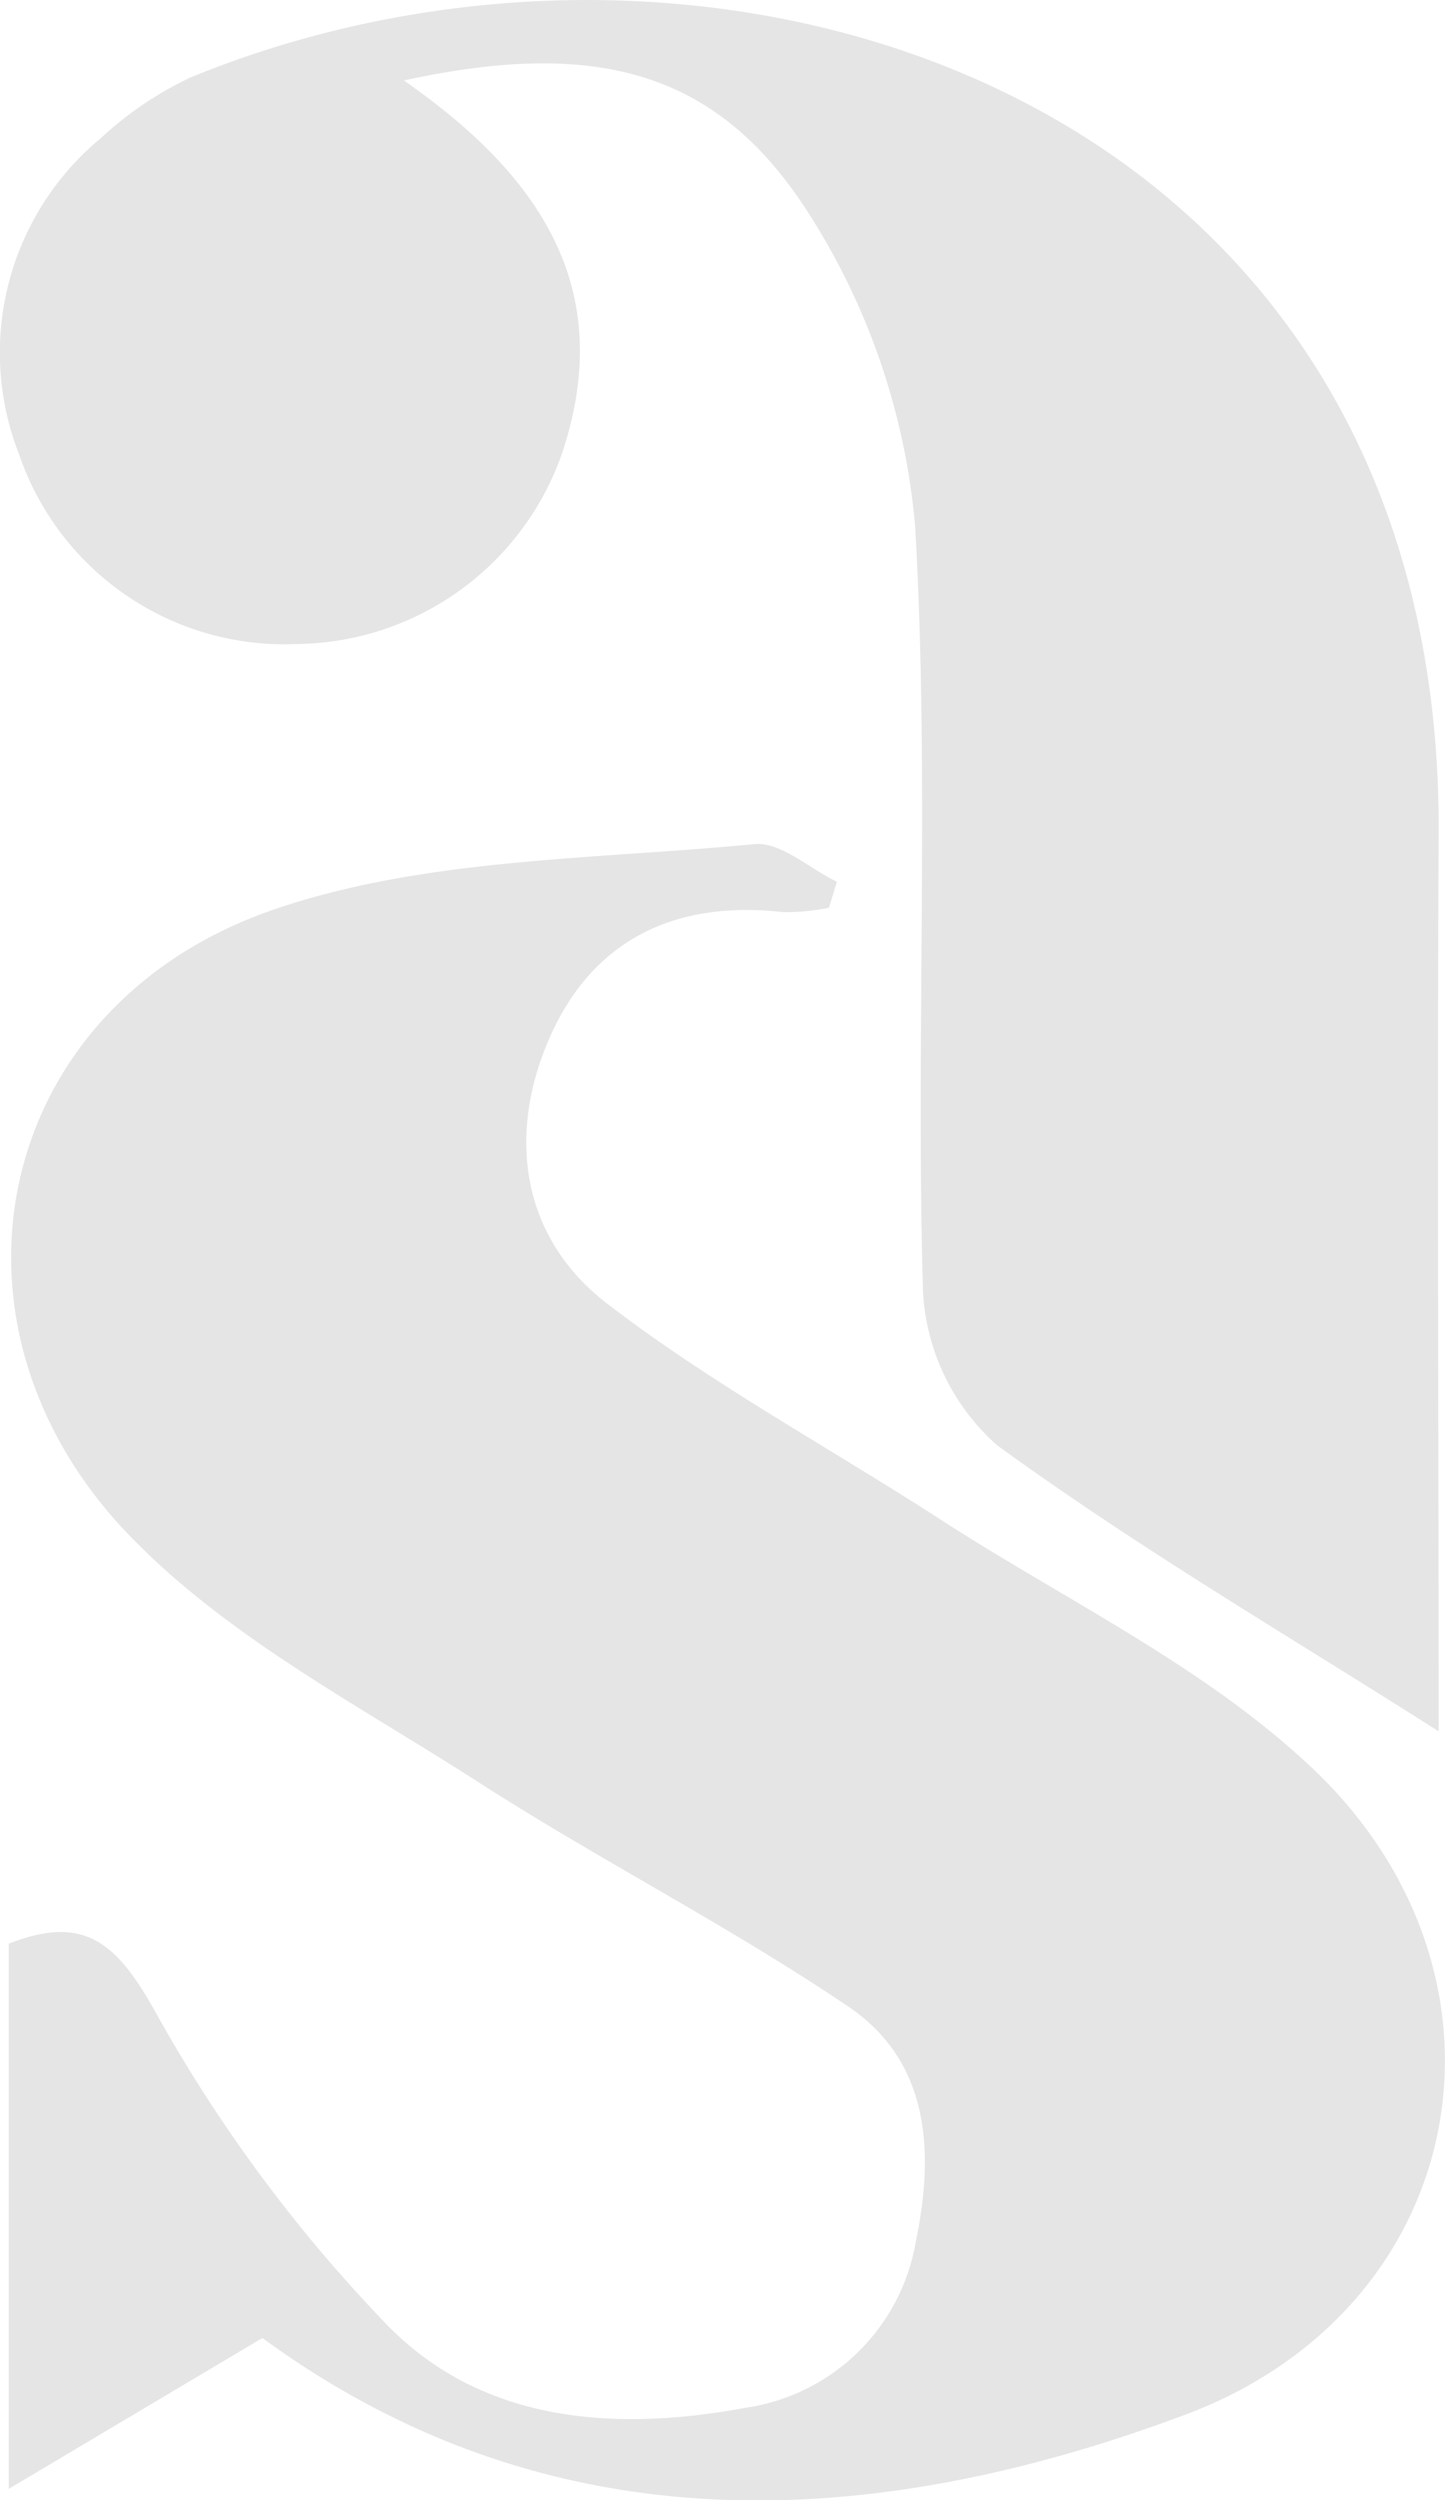
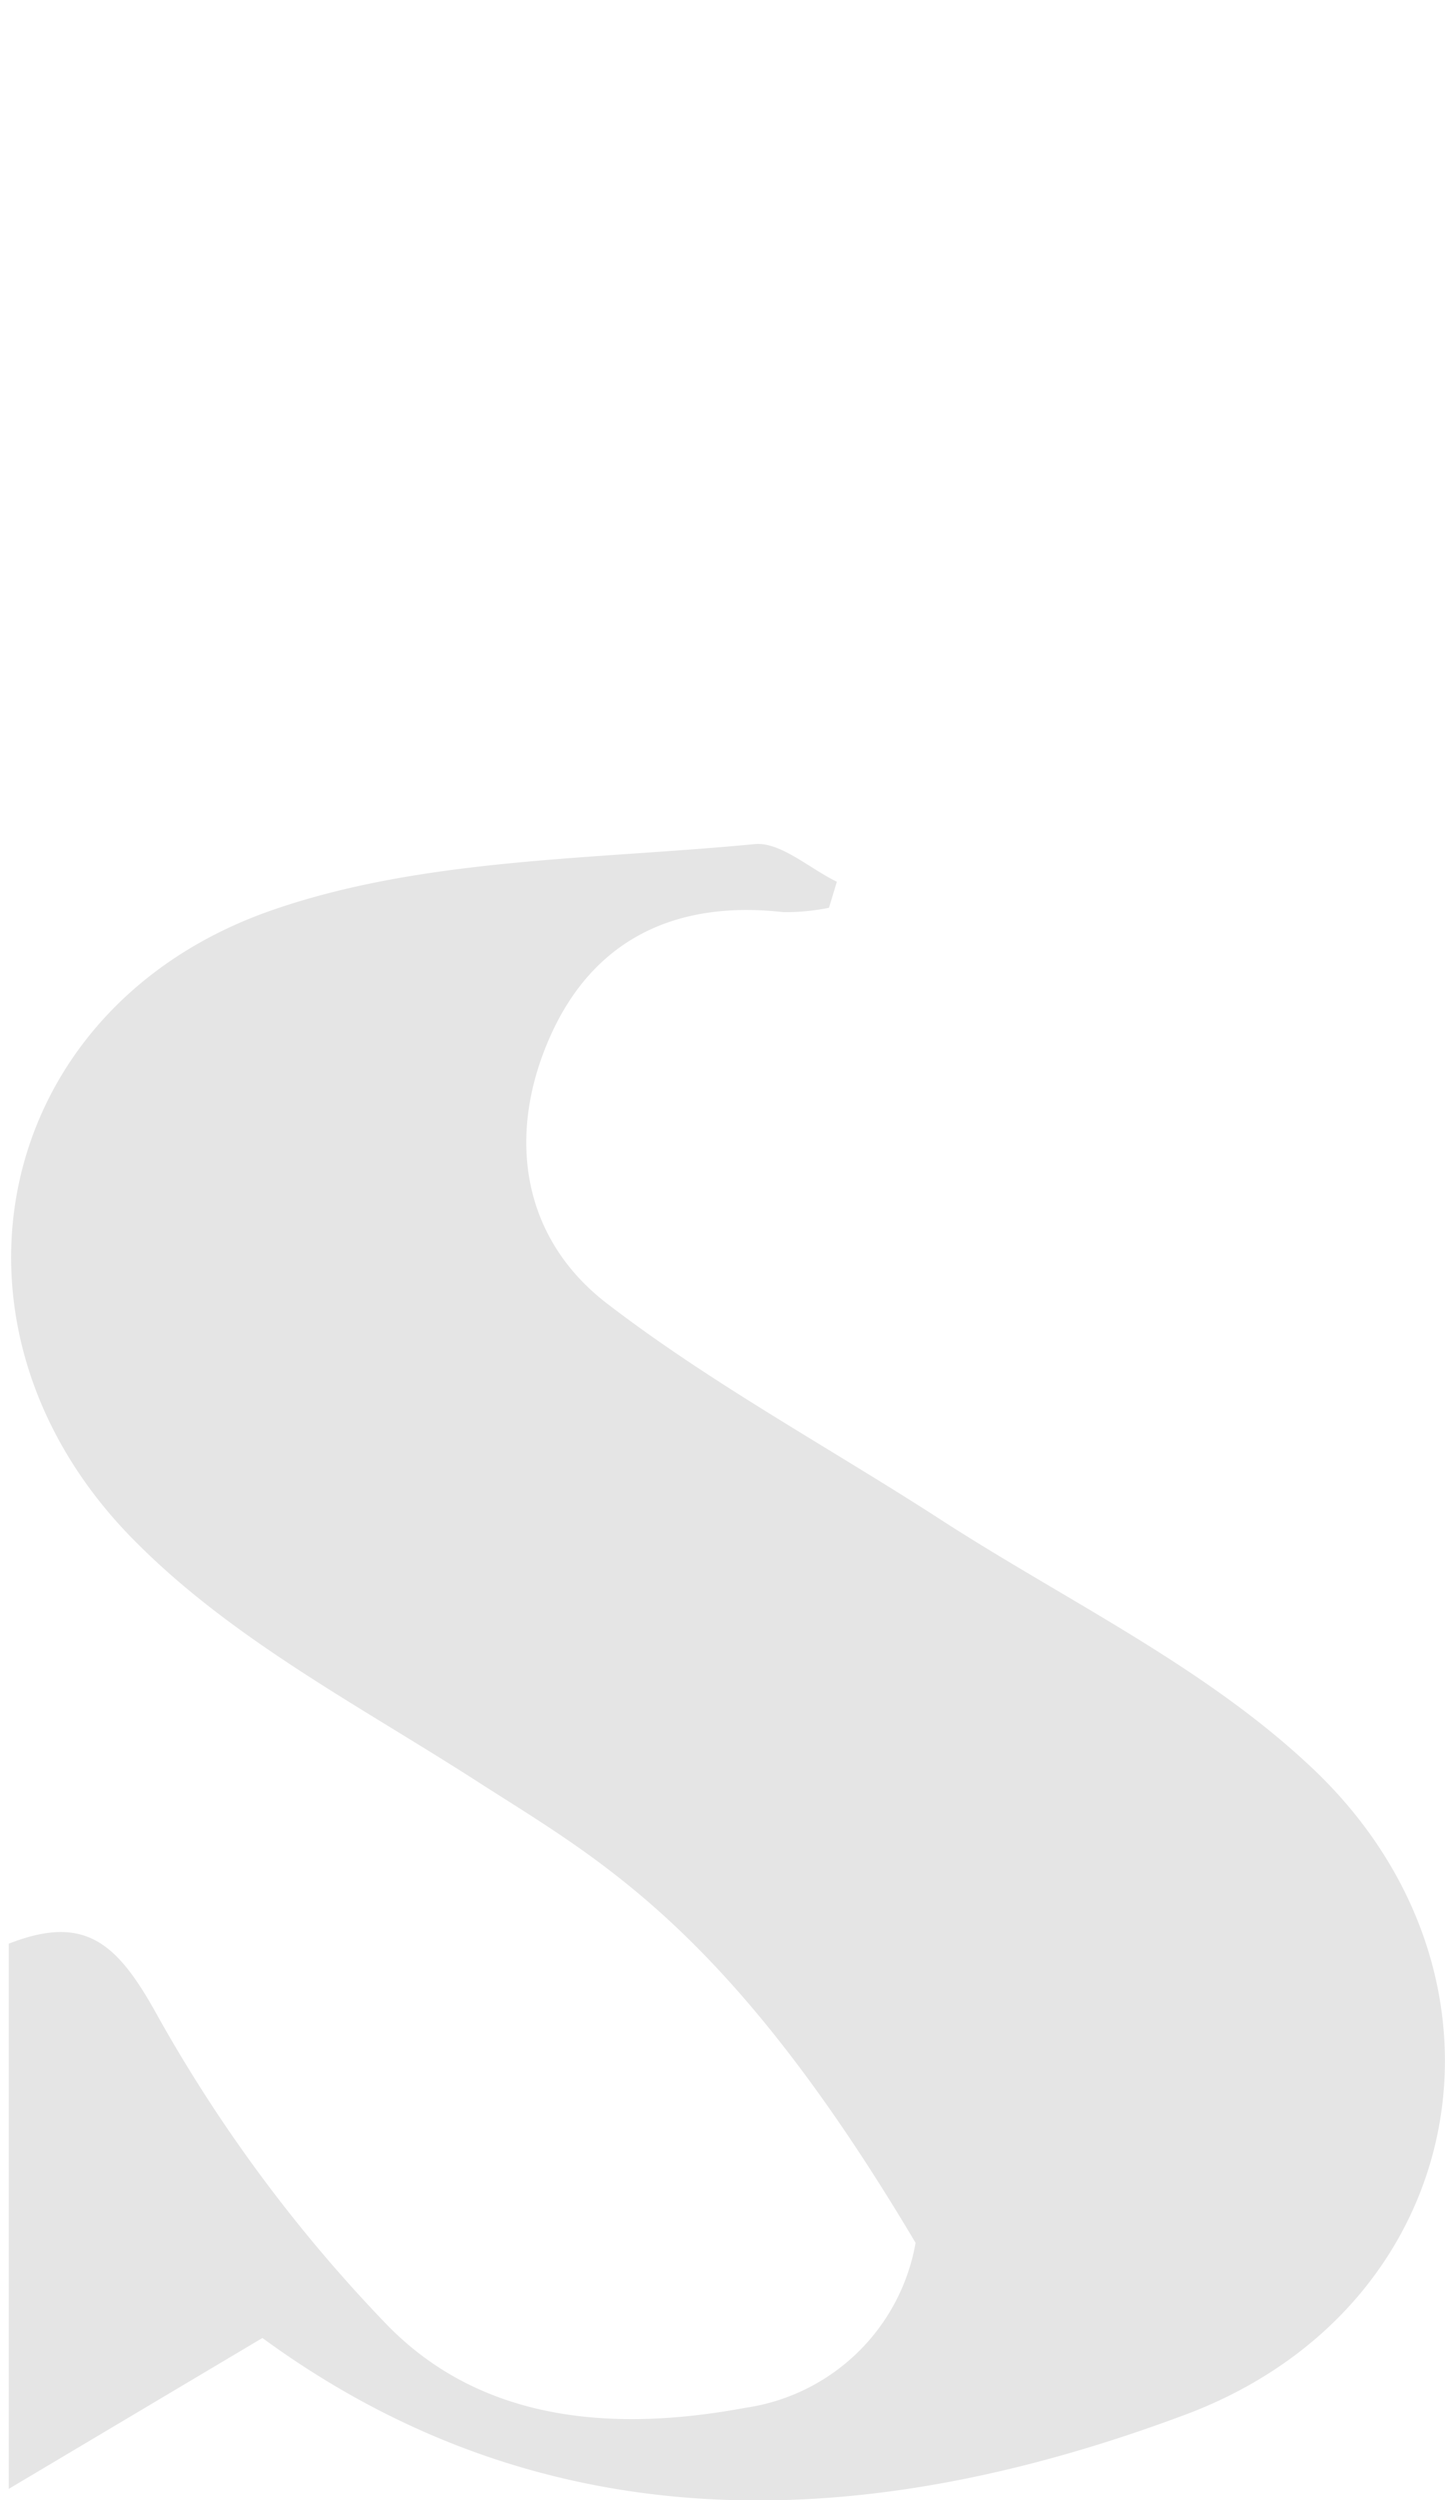
<svg xmlns="http://www.w3.org/2000/svg" viewBox="0 0 66.08 114.32">
  <defs>
    <style>.cls-1{fill:#e5e5e5;}</style>
  </defs>
  <title>Fichier 3</title>
  <g id="Calque_2" data-name="Calque 2">
    <g id="Calque_1-2" data-name="Calque 1">
-       <path class="cls-1" d="M12,106.91l-11.6,6.9V88.88c3.45-1.35,4.93-.08,6.74,3.18A68.51,68.51,0,0,0,17.7,106.31c4.37,4.49,10.46,4.9,16.4,3.79a9.24,9.24,0,0,0,7.77-7.54c.85-4.09.7-8.29-3.13-10.84C33.23,88,27.31,85,21.73,81.4,16.43,78,10.7,75,6.3,70.6c-9.81-9.68-6.77-24.54,6.2-29,6.87-2.37,14.62-2.29,22-3,1.18-.12,2.51,1.11,3.77,1.72l-.36,1.19a10,10,0,0,1-2.09.2c-4.85-.55-8.64,1.19-10.64,5.64s-1.4,9.19,2.57,12.25c4.84,3.72,10.28,6.65,15.44,10,5.57,3.58,11.73,6.54,16.55,11,10.28,9.4,7.72,24.66-5.28,29.72C40,115.79,25.23,116.59,12,106.91Z" />
-       <path class="cls-1" d="M18.47,3.68c6.41,4.46,9.67,9.65,7.25,17a13,13,0,0,1-12.13,8.77A12.83,12.83,0,0,1,.87,20.77,12.73,12.73,0,0,1,4.62,6.31,16.07,16.07,0,0,1,8.74,3.53c24.21-9.9,57.2.85,57.05,34.53-.07,13.93,0,27.86,0,41.11-6.72-4.28-13.69-8.35-20.19-13.08a10.09,10.09,0,0,1-3.39-7c-.34-11.65.31-23.34-.36-35A31.57,31.57,0,0,0,37.06,9.88C32.87,3.21,27.26,1.76,18.47,3.68Z" />
+       <path class="cls-1" d="M12,106.91l-11.6,6.9V88.88c3.45-1.35,4.93-.08,6.74,3.18A68.51,68.51,0,0,0,17.7,106.31c4.37,4.49,10.46,4.9,16.4,3.79a9.24,9.24,0,0,0,7.77-7.54C33.23,88,27.31,85,21.73,81.4,16.43,78,10.7,75,6.3,70.6c-9.81-9.68-6.77-24.54,6.2-29,6.87-2.37,14.62-2.29,22-3,1.18-.12,2.51,1.11,3.77,1.72l-.36,1.19a10,10,0,0,1-2.09.2c-4.85-.55-8.64,1.19-10.64,5.64s-1.4,9.19,2.57,12.25c4.84,3.72,10.28,6.65,15.44,10,5.57,3.58,11.73,6.54,16.55,11,10.28,9.4,7.72,24.66-5.28,29.72C40,115.79,25.23,116.59,12,106.91Z" />
    </g>
  </g>
</svg>